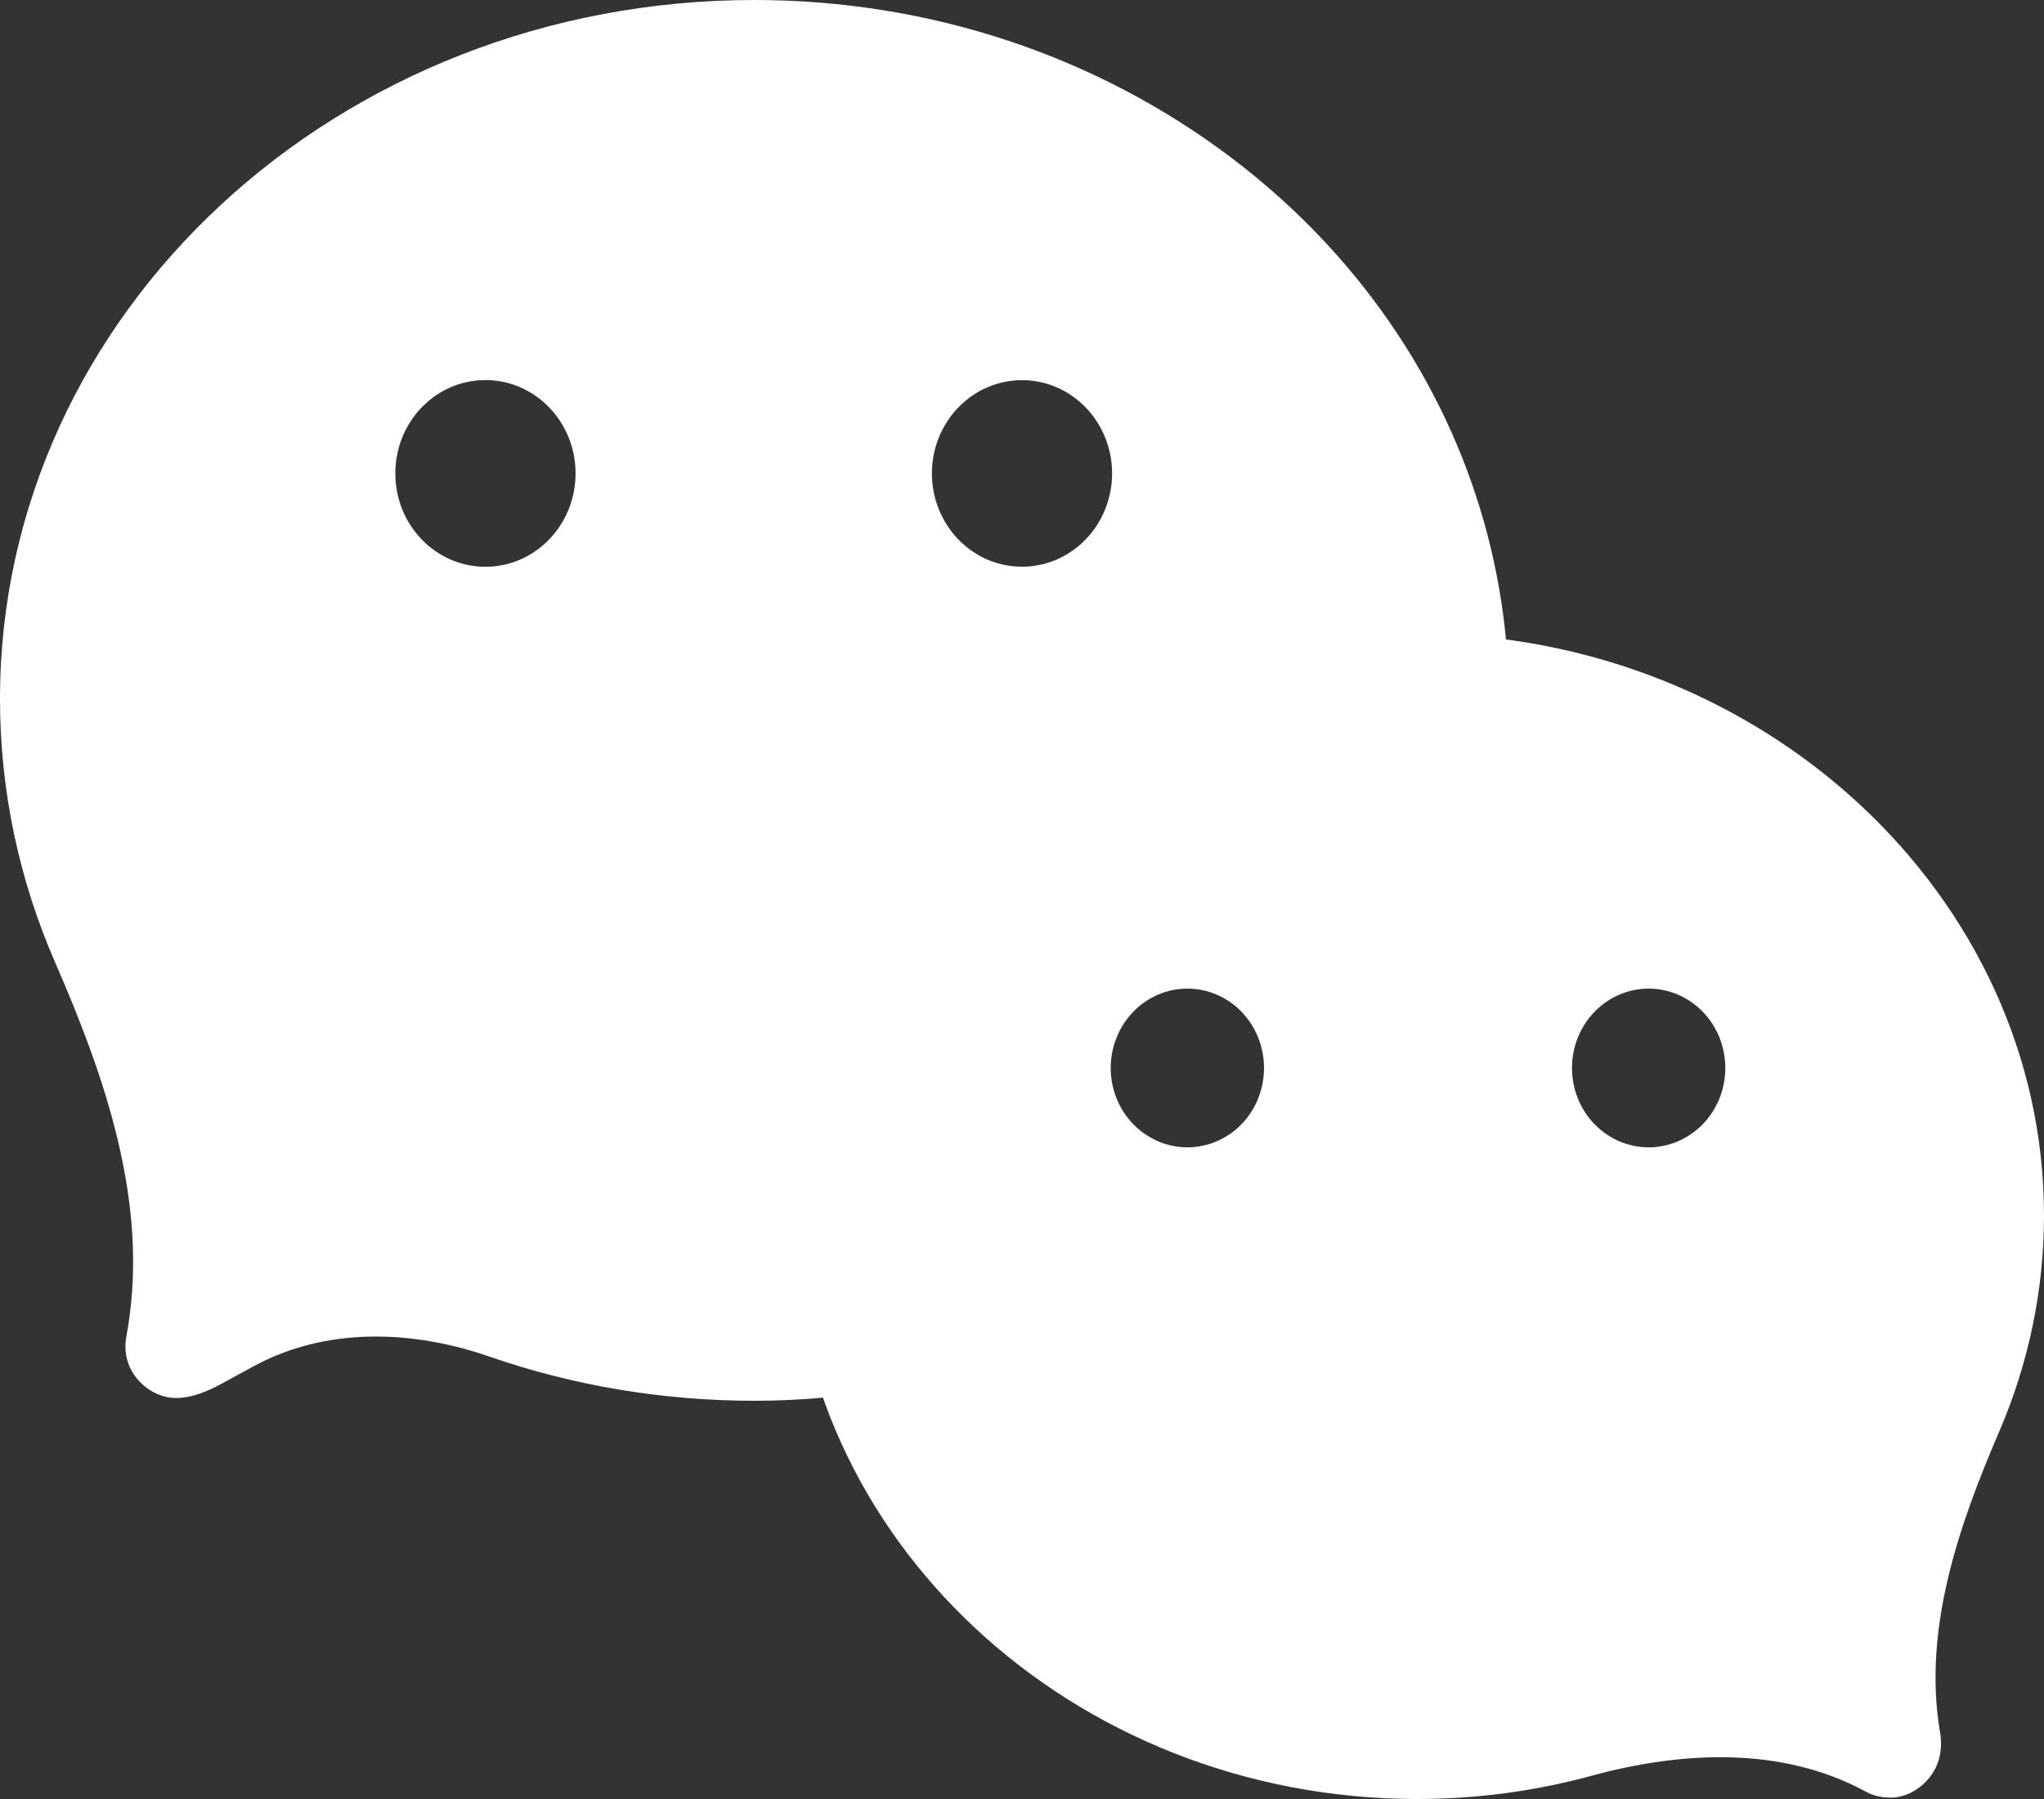
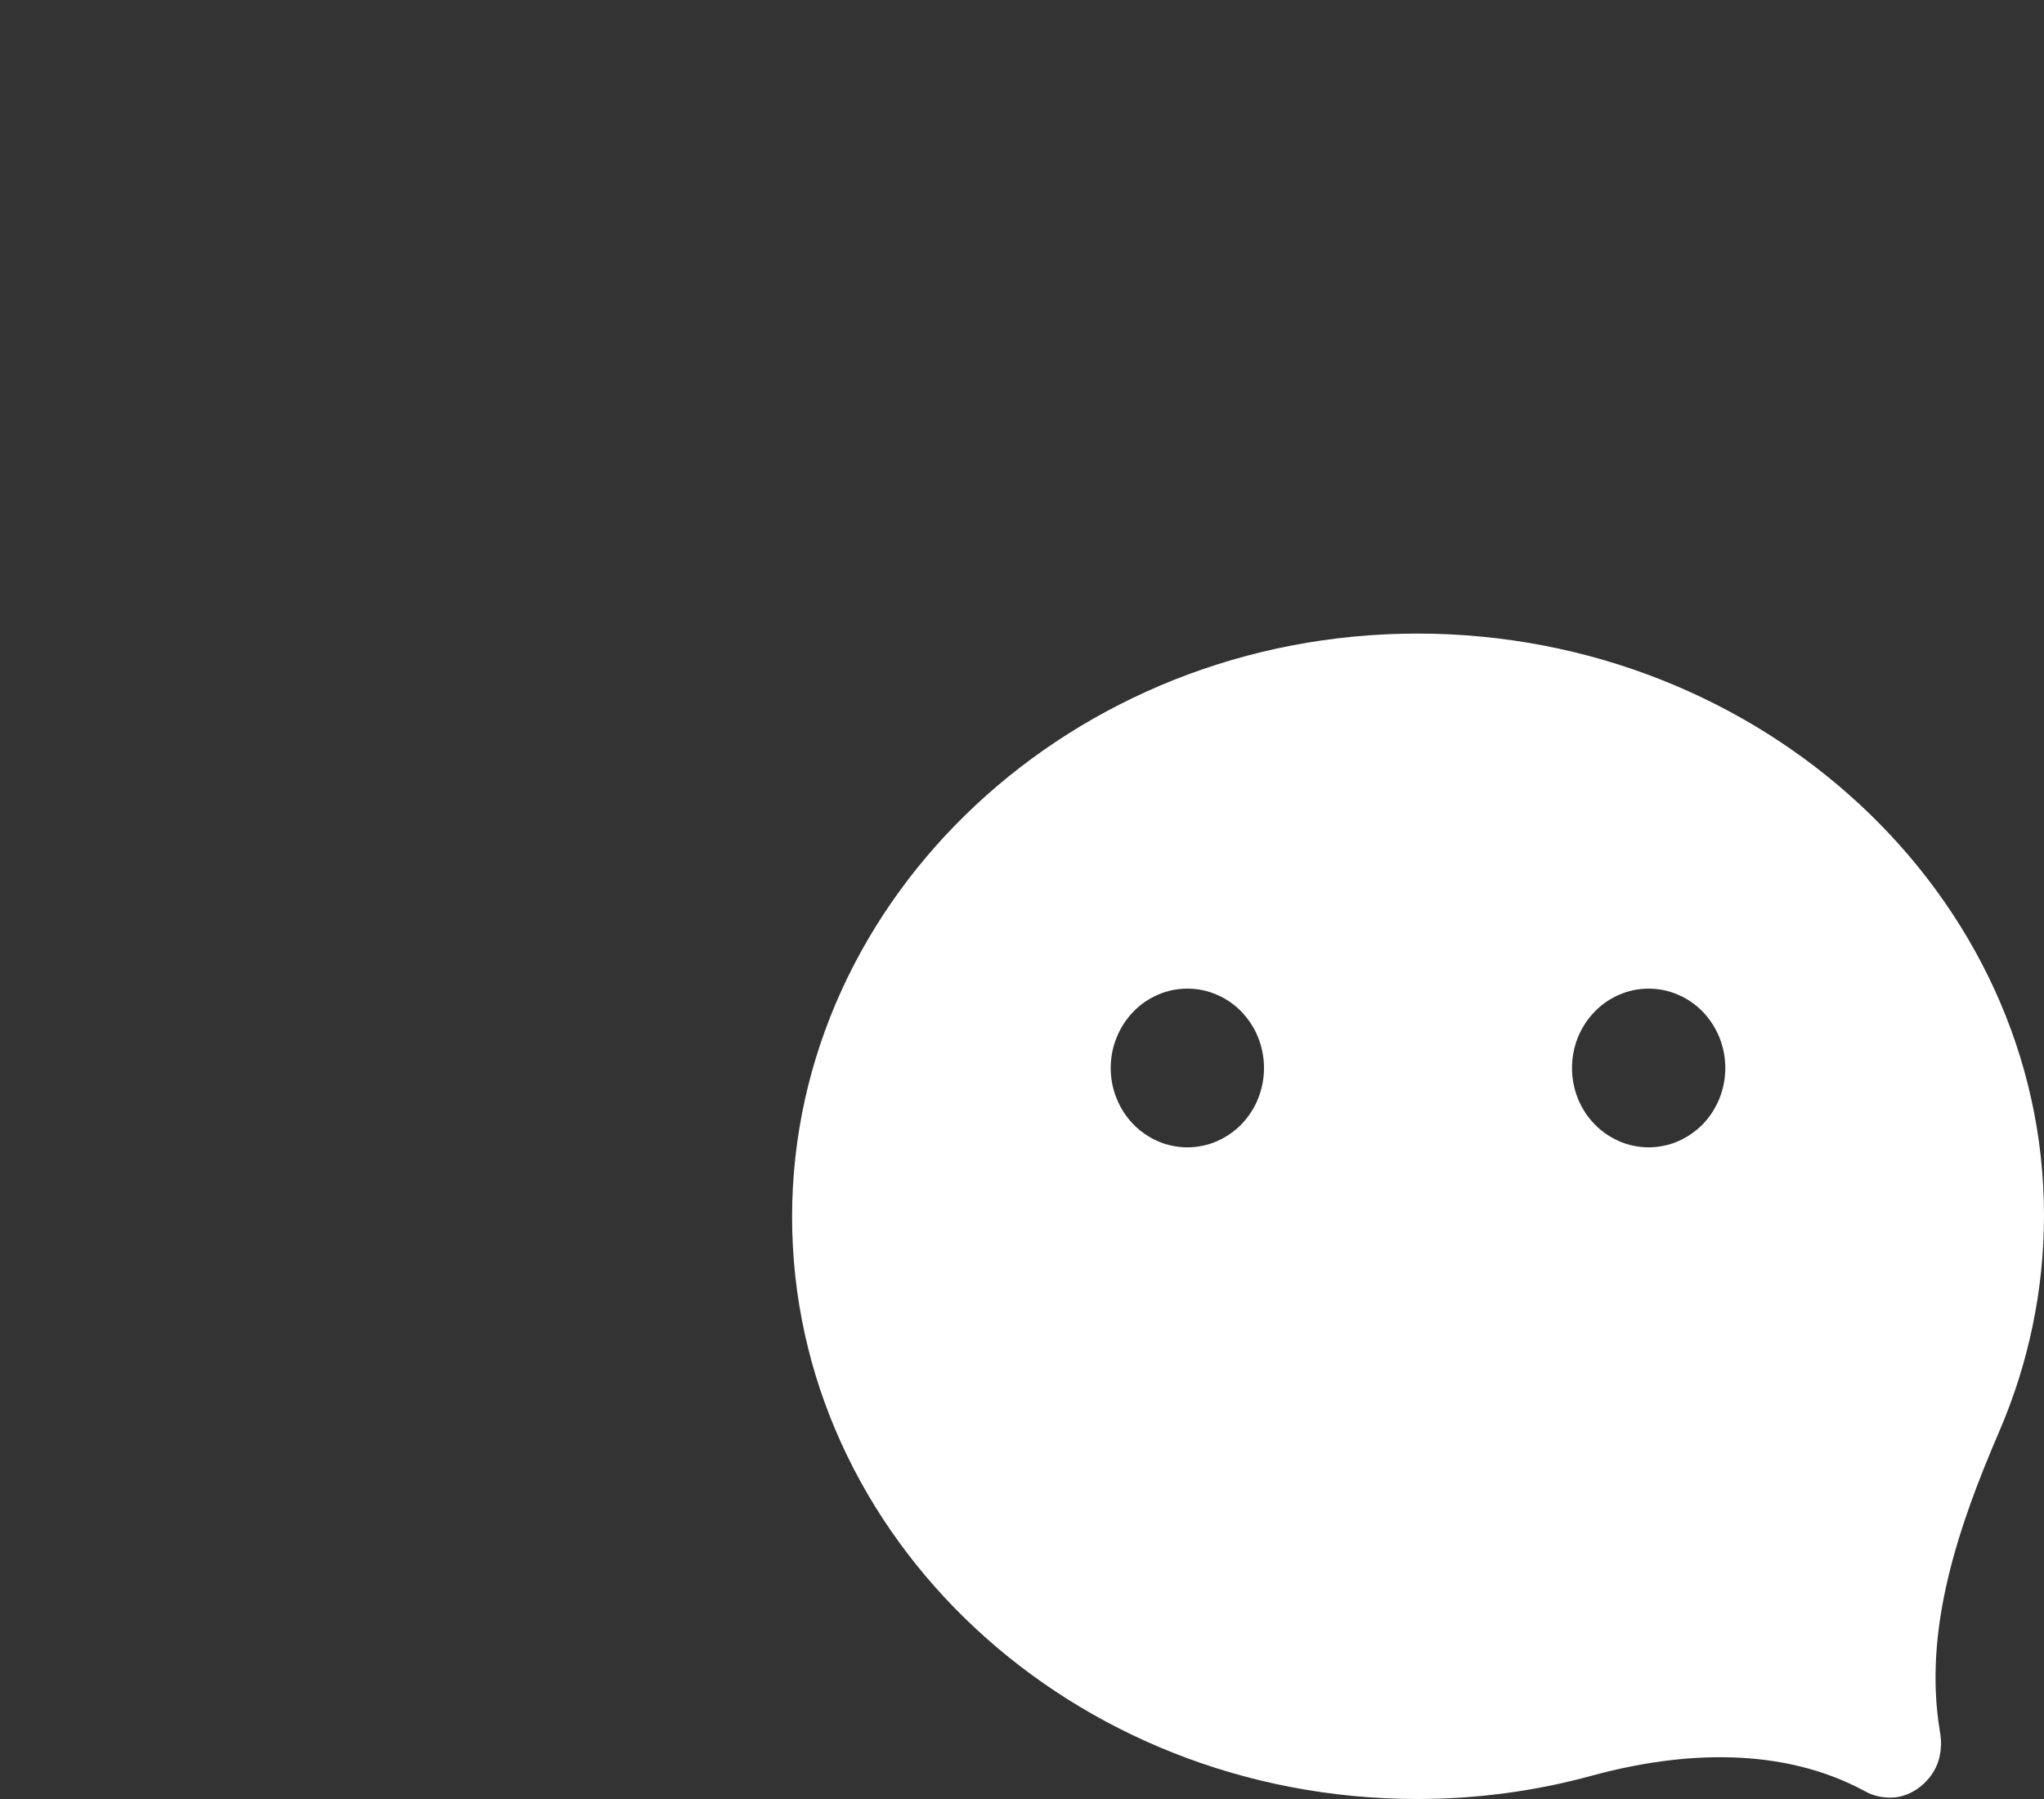
<svg xmlns="http://www.w3.org/2000/svg" fill="none" version="1.1" width="25" height="22" viewBox="0 0 25 22">
  <rect x="0" y="0" width="25" height="22" fill="#333333" stroke="none" />
  <g>
    <g>
-       <path d="M2.155,17.096L2.143,17.096C1.895,17.092,1.658,16.913,1.572,16.681C1.546,16.61,1.532,16.535,1.534,16.459C1.535,16.384,1.552,16.31,1.564,16.236C1.814,14.707,1.294,13.191,0.675,11.771C0.232,10.757,0,9.664,0,8.548C0,3.831,4.128,0,9.227,0C11.373,0,13.415,0.684,15.066,1.933C15.482,2.248,15.88,2.606,16.234,2.99C17.507,4.368,18.27,6.075,18.426,7.892C18.428,7.916,18.43,7.94,18.432,7.964C18.462,8.291,18.496,8.668,18.261,8.885C18.259,8.886,18.258,8.887,18.257,8.889C18.234,8.909,18.211,8.928,18.187,8.945C17.999,9.079,17.758,9.071,17.521,9.063C17.466,9.061,17.41,9.059,17.356,9.059L17.352,9.059C13.816,9.059,10.954,11.664,10.954,14.882C10.954,15.176,10.976,15.469,11.024,15.762C11.036,15.834,11.052,15.908,11.069,15.981C11.123,16.219,11.178,16.461,11.074,16.672C11.062,16.695,11.05,16.717,11.036,16.738C11.035,16.74,11.034,16.741,11.033,16.743C10.839,17.038,10.428,17.058,10.076,17.091C9.796,17.117,9.511,17.13,9.227,17.13C8.114,17.13,7.016,16.947,5.987,16.59C5.038,16.261,3.989,16.228,3.106,16.706L2.713,16.92C2.541,17.013,2.353,17.095,2.158,17.096L2.155,17.096ZM5.937,6.931C5.388,6.931,4.932,6.515,4.849,5.97C4.831,5.85,4.831,5.729,4.849,5.609C4.932,5.064,5.388,4.648,5.937,4.648C6.487,4.648,6.942,5.064,7.026,5.609C7.044,5.729,7.044,5.85,7.026,5.97C6.942,6.515,6.487,6.931,5.937,6.931ZM13.602,5.79Q13.602,5.846,13.597,5.901Q13.591,5.957,13.581,6.012Q13.57,6.067,13.554,6.121Q13.539,6.174,13.518,6.226Q13.497,6.278,13.472,6.327Q13.446,6.377,13.416,6.423Q13.386,6.47,13.352,6.513Q13.317,6.557,13.279,6.596Q13.241,6.636,13.199,6.671Q13.157,6.707,13.112,6.738Q13.067,6.769,13.019,6.796Q12.972,6.822,12.922,6.844Q12.872,6.865,12.82,6.881Q12.768,6.898,12.715,6.908Q12.662,6.919,12.608,6.925Q12.554,6.93,12.5,6.93Q12.446,6.93,12.392,6.925Q12.338,6.919,12.285,6.908Q12.232,6.898,12.18,6.881Q12.128,6.865,12.078,6.844Q12.028,6.822,11.98,6.796Q11.933,6.769,11.888,6.738Q11.843,6.707,11.801,6.671Q11.759,6.636,11.721,6.596Q11.682,6.557,11.648,6.513Q11.614,6.47,11.584,6.423Q11.554,6.377,11.528,6.327Q11.502,6.278,11.482,6.226Q11.461,6.174,11.445,6.121Q11.43,6.067,11.419,6.012Q11.409,5.957,11.403,5.901Q11.398,5.846,11.398,5.79Q11.398,5.734,11.403,5.678Q11.409,5.622,11.419,5.567Q11.43,5.512,11.445,5.458Q11.461,5.405,11.482,5.353Q11.502,5.301,11.528,5.252Q11.554,5.202,11.584,5.156Q11.614,5.109,11.648,5.066Q11.682,5.022,11.721,4.983Q11.759,4.943,11.801,4.908Q11.843,4.872,11.888,4.841Q11.933,4.81,11.98,4.783Q12.028,4.757,12.078,4.736Q12.128,4.714,12.18,4.698Q12.232,4.682,12.285,4.671Q12.338,4.66,12.392,4.654Q12.446,4.649,12.5,4.649Q12.554,4.649,12.608,4.654Q12.662,4.66,12.715,4.671Q12.768,4.682,12.82,4.698Q12.872,4.714,12.922,4.736Q12.972,4.757,13.019,4.783Q13.067,4.81,13.112,4.841Q13.157,4.872,13.199,4.908Q13.241,4.943,13.279,4.983Q13.317,5.022,13.352,5.066Q13.386,5.109,13.416,5.156Q13.446,5.202,13.472,5.252Q13.497,5.301,13.518,5.353Q13.539,5.405,13.554,5.458Q13.57,5.512,13.581,5.567Q13.591,5.622,13.597,5.678Q13.602,5.734,13.602,5.79Z" fill-rule="evenodd" fill="#FFFFFF" fill-opacity="1" />
-     </g>
+       </g>
    <g>
      <path d="M23.125,21.983C23.035,21.983,22.944,21.969,22.853,21.927C22.837,21.919,22.821,21.91,22.805,21.902C21.793,21.357,20.578,21.413,19.469,21.715C18.782,21.903,18.066,22,17.336,22C13.109,22,9.688,18.799,9.688,14.882C9.688,10.966,13.125,7.748,17.336,7.748C21.546,7.748,25,10.949,25,14.865C25,15.774,24.812,16.671,24.452,17.507C23.954,18.663,23.521,19.921,23.725,21.163C23.731,21.199,23.737,21.234,23.739,21.271C23.745,21.358,23.735,21.447,23.71,21.53C23.636,21.776,23.386,21.982,23.129,21.983L23.125,21.983ZM15.46,13.06Q15.46,13.156,15.442,13.25Q15.424,13.343,15.389,13.432Q15.354,13.52,15.302,13.6Q15.251,13.679,15.186,13.747Q15.121,13.814,15.044,13.867Q14.967,13.92,14.882,13.957Q14.796,13.994,14.706,14.012Q14.615,14.031,14.523,14.031Q14.431,14.031,14.34,14.012Q14.249,13.994,14.164,13.957Q14.079,13.92,14.002,13.867Q13.925,13.814,13.86,13.747Q13.795,13.679,13.743,13.6Q13.692,13.52,13.657,13.432Q13.621,13.343,13.603,13.25Q13.585,13.156,13.585,13.06Q13.585,12.965,13.603,12.871Q13.621,12.777,13.657,12.689Q13.692,12.601,13.743,12.521Q13.795,12.442,13.86,12.374Q13.925,12.306,14.002,12.253Q14.079,12.2,14.164,12.164Q14.249,12.127,14.34,12.108Q14.431,12.09,14.523,12.09Q14.615,12.09,14.706,12.108Q14.796,12.127,14.882,12.164Q14.967,12.2,15.044,12.253Q15.121,12.306,15.186,12.374Q15.251,12.442,15.302,12.521Q15.354,12.601,15.389,12.689Q15.424,12.777,15.442,12.871Q15.46,12.965,15.46,13.06ZM20.165,14.031Q20.257,14.031,20.347,14.012Q20.438,13.994,20.523,13.957Q20.609,13.92,20.685,13.867Q20.762,13.814,20.828,13.747Q20.893,13.679,20.944,13.6Q20.995,13.52,21.031,13.432Q21.066,13.343,21.084,13.25Q21.102,13.156,21.102,13.06Q21.102,12.965,21.084,12.871Q21.066,12.777,21.031,12.689Q20.995,12.601,20.944,12.521Q20.893,12.442,20.828,12.374Q20.762,12.306,20.685,12.253Q20.609,12.2,20.523,12.164Q20.438,12.127,20.347,12.108Q20.257,12.09,20.165,12.09Q20.072,12.09,19.982,12.108Q19.891,12.127,19.806,12.164Q19.721,12.2,19.644,12.253Q19.567,12.306,19.502,12.374Q19.436,12.442,19.385,12.521Q19.334,12.601,19.298,12.689Q19.263,12.777,19.245,12.871Q19.227,12.965,19.227,13.06Q19.227,13.156,19.245,13.25Q19.263,13.343,19.298,13.432Q19.334,13.52,19.385,13.6Q19.436,13.679,19.502,13.747Q19.567,13.814,19.644,13.867Q19.721,13.92,19.806,13.957Q19.891,13.994,19.982,14.012Q20.072,14.031,20.165,14.031Z" fill-rule="evenodd" fill="#FFFFFF" fill-opacity="1" />
    </g>
  </g>
</svg>